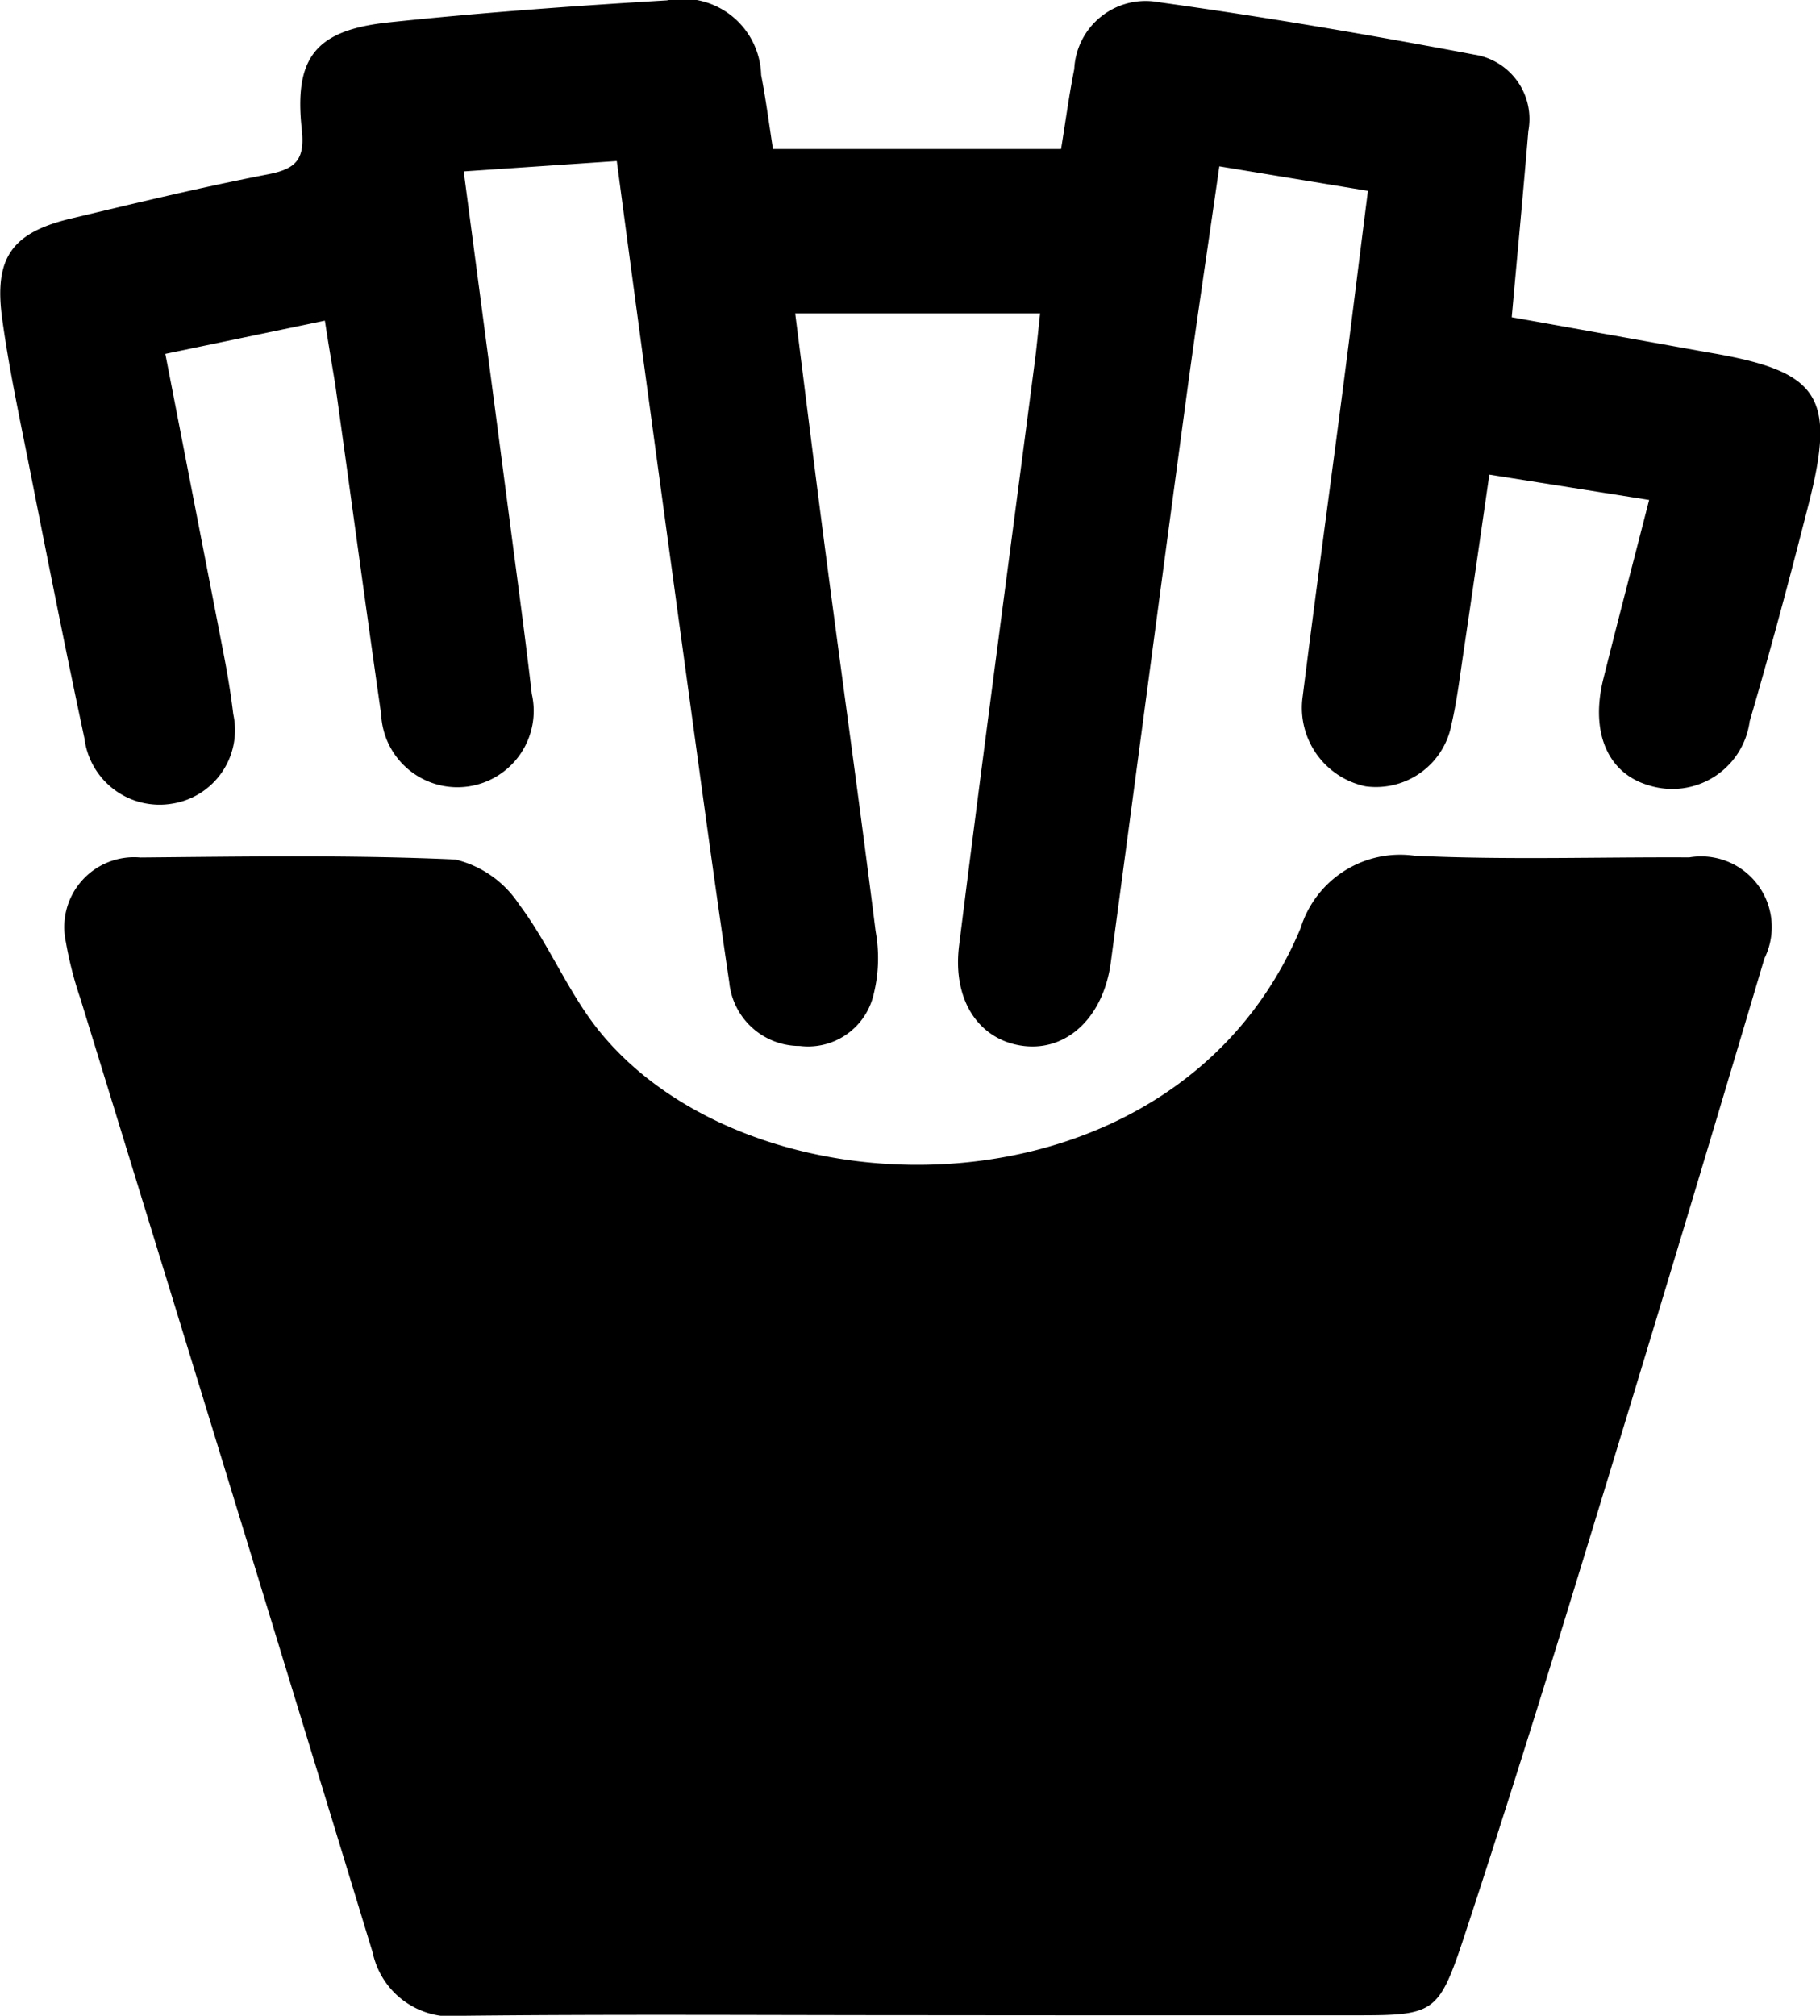
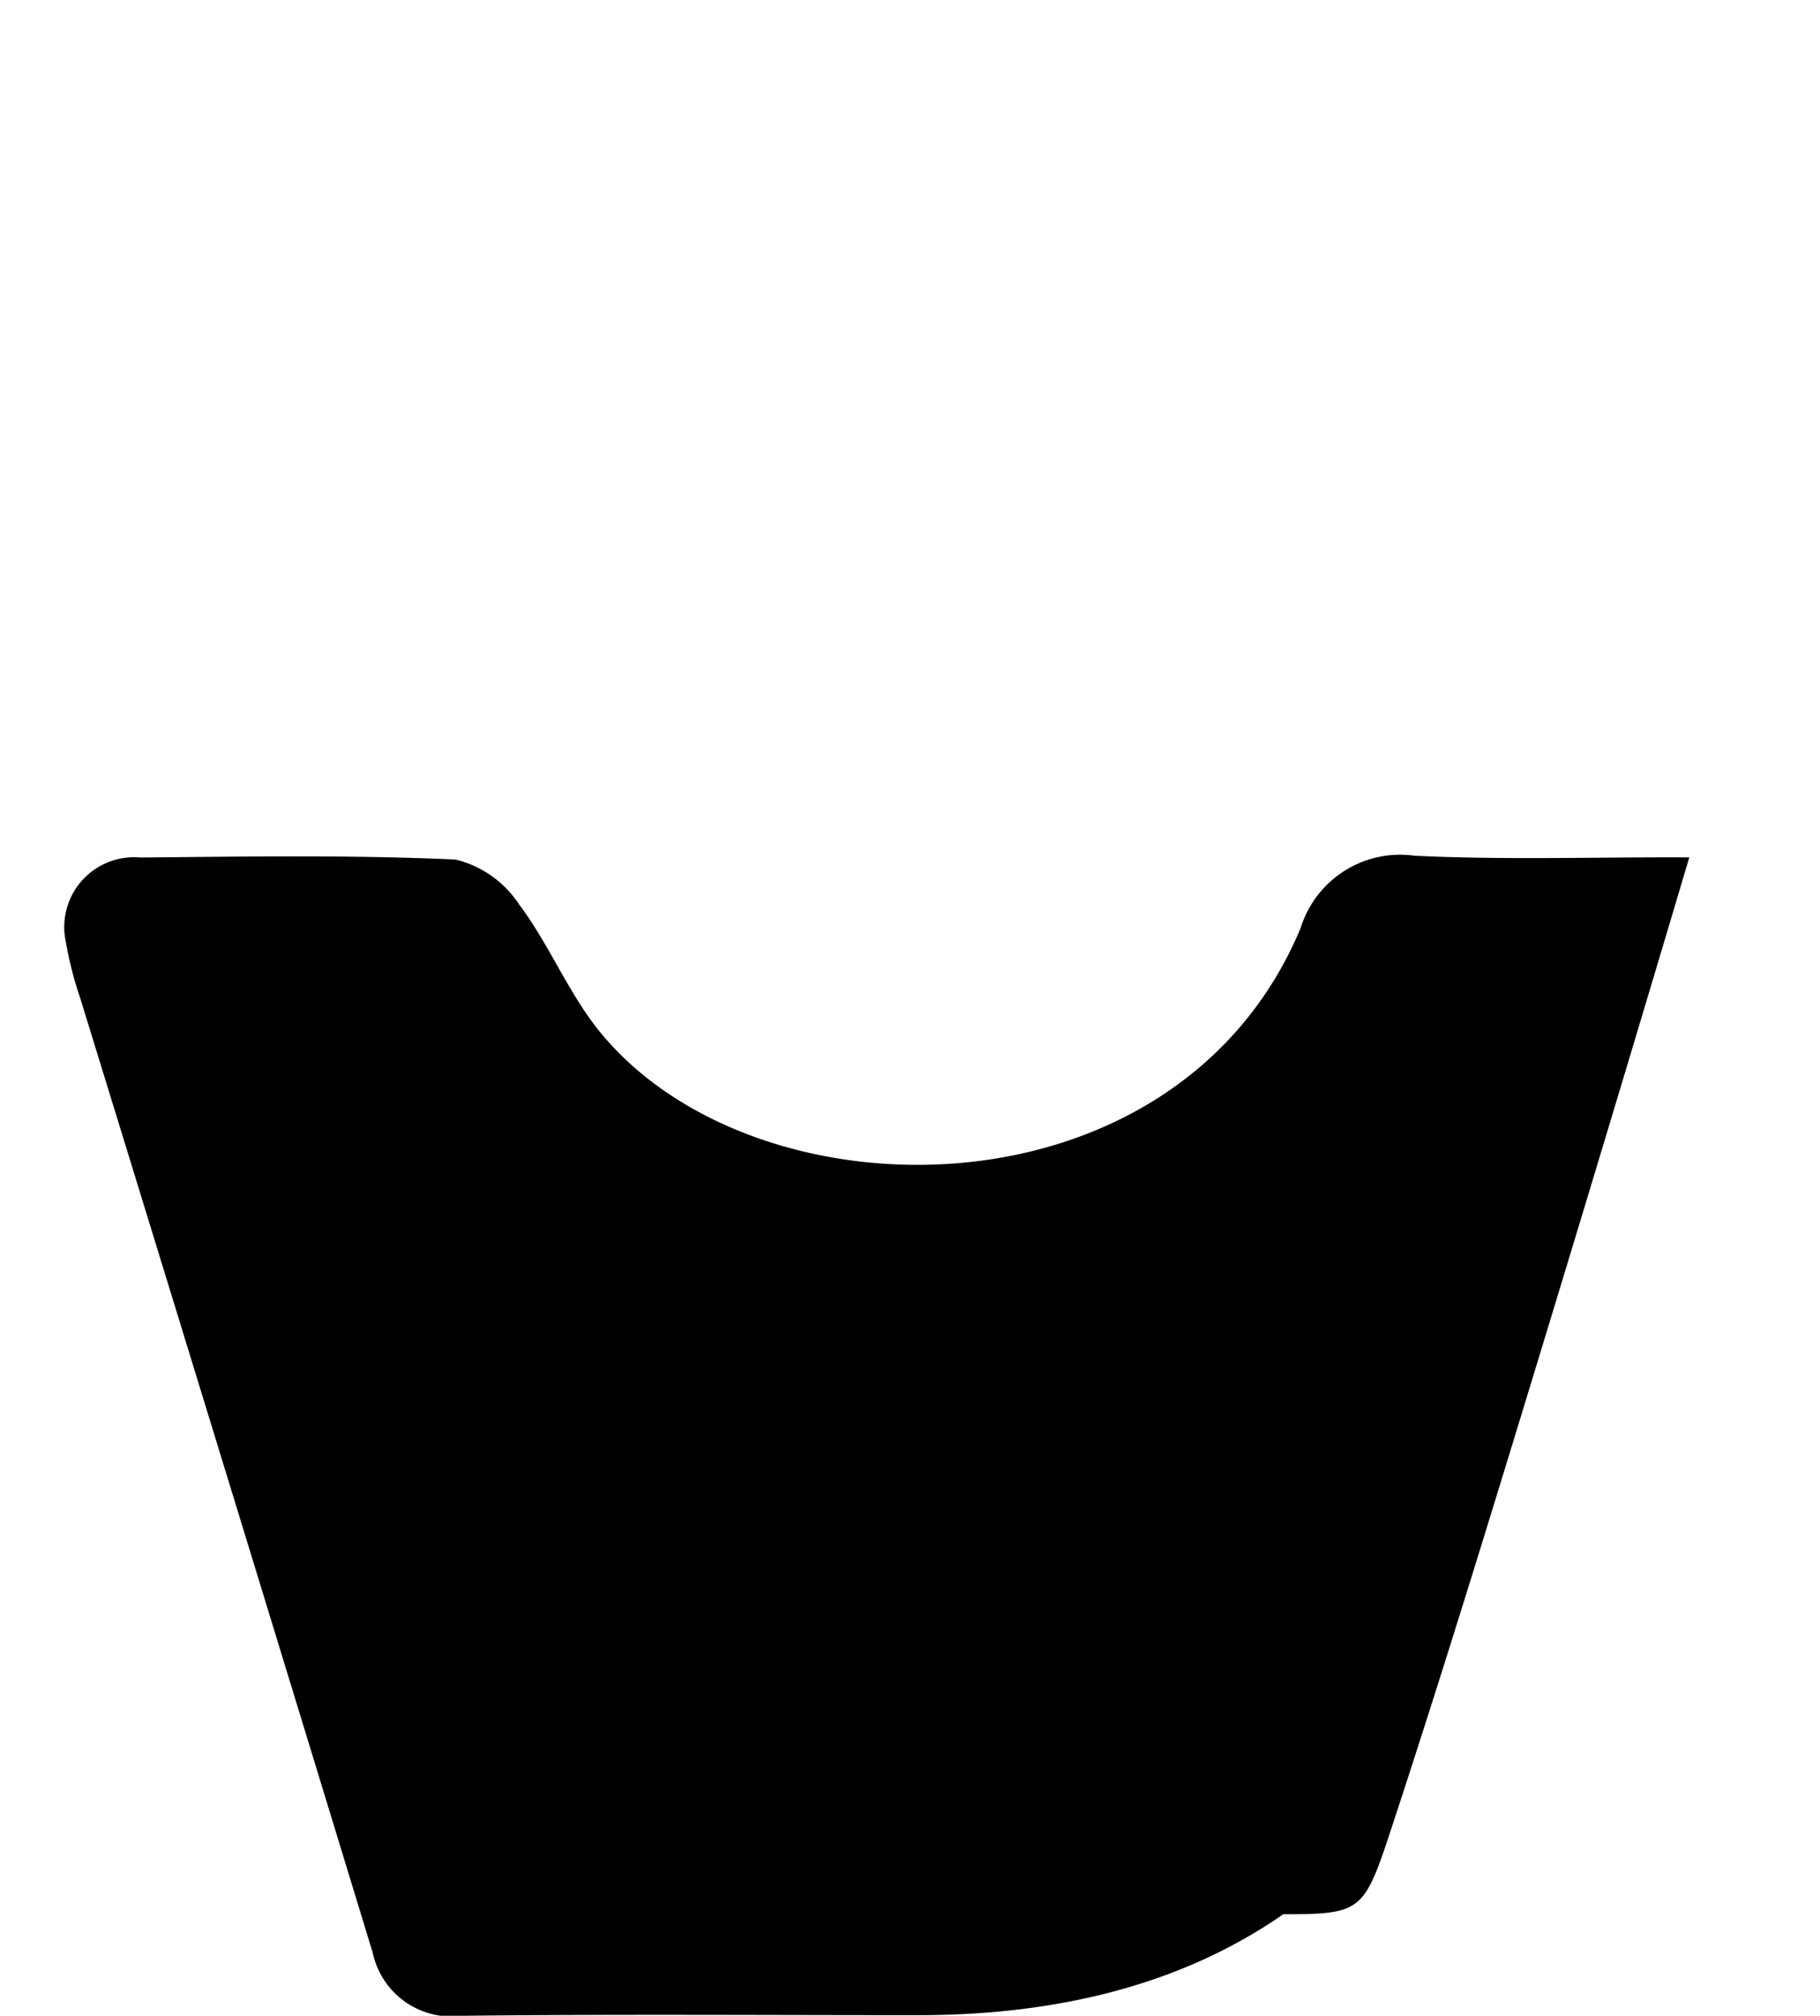
<svg xmlns="http://www.w3.org/2000/svg" width="15.456" height="17.111" viewBox="0 0 15.456 17.111">
  <g id="Group_129" data-name="Group 129" transform="translate(-196.741 -309.659)">
-     <path id="Path_42" data-name="Path 42" d="M211.165,414.417c-1.287,0-2.574-.009-3.861.005a.685.685,0,0,1-.762-.536q-1.236-4.051-2.483-8.1a3.162,3.162,0,0,1-.123-.48.593.593,0,0,1,.633-.716c.892-.008,1.785-.023,2.675.017a.9.9,0,0,1,.542.382c.258.343.421.76.692,1.089,1.332,1.619,4.895,1.618,5.944-.888a.885.885,0,0,1,.969-.615c.776.037,1.554.01,2.332.014a.6.6,0,0,1,.638.858q-.788,2.652-1.6,5.3c-.313,1.021-.632,2.041-.967,3.055-.2.594-.249.616-.881.616Q213.038,414.419,211.165,414.417Z" transform="translate(-6.636 -87.652)" />
-     <path id="Path_43" data-name="Path 43" d="M199.5,312.381l-1.355.282c.168.865.331,1.7.492,2.53.034.175.064.351.085.528a.632.632,0,0,1-.519.76.643.643,0,0,1-.745-.554c-.165-.772-.318-1.546-.471-2.32-.082-.412-.17-.824-.227-1.239-.072-.521.081-.734.584-.854.557-.133,1.114-.267,1.676-.376.237-.046.311-.128.284-.378-.067-.613.116-.845.738-.911.785-.083,1.574-.14,2.363-.187a.666.666,0,0,1,.8.634c.039.2.065.4.1.628h2.447c.038-.234.068-.458.112-.679a.607.607,0,0,1,.72-.567c.895.124,1.786.276,2.674.444a.553.553,0,0,1,.462.649c-.042.507-.09,1.013-.141,1.581.56.1,1.117.2,1.676.3.937.159,1.08.367.845,1.288-.157.616-.321,1.231-.5,1.841a.663.663,0,0,1-.855.545c-.349-.1-.5-.446-.389-.9.123-.493.252-.984.39-1.523l-1.357-.215c-.076.524-.147,1.021-.221,1.518-.03.2-.054.4-.1.6a.653.653,0,0,1-.729.528.681.681,0,0,1-.535-.764c.106-.847.222-1.692.332-2.538.074-.566.143-1.133.222-1.753l-1.262-.208c-.1.7-.2,1.361-.289,2.026-.213,1.577-.421,3.156-.633,4.733-.062.461-.369.752-.738.708s-.61-.373-.55-.854c.207-1.656.429-3.309.644-4.964.016-.124.027-.249.044-.4h-2.08c.093.73.179,1.434.272,2.137.136,1.036.281,2.07.411,3.107a1.273,1.273,0,0,1-.024.563.571.571,0,0,1-.619.411.6.6,0,0,1-.6-.542c-.125-.844-.239-1.689-.355-2.535-.2-1.462-.4-2.925-.6-4.435l-1.3.088c.141,1.069.276,2.088.409,3.108.058.442.118.884.169,1.327a.648.648,0,1,1-1.279.174c-.134-.933-.259-1.867-.39-2.8C199.56,312.752,199.532,312.591,199.5,312.381Z" transform="translate(0 0)" />
+     <path id="Path_42" data-name="Path 42" d="M211.165,414.417c-1.287,0-2.574-.009-3.861.005a.685.685,0,0,1-.762-.536q-1.236-4.051-2.483-8.1a3.162,3.162,0,0,1-.123-.48.593.593,0,0,1,.633-.716c.892-.008,1.785-.023,2.675.017a.9.9,0,0,1,.542.382c.258.343.421.76.692,1.089,1.332,1.619,4.895,1.618,5.944-.888a.885.885,0,0,1,.969-.615c.776.037,1.554.01,2.332.014q-.788,2.652-1.6,5.3c-.313,1.021-.632,2.041-.967,3.055-.2.594-.249.616-.881.616Q213.038,414.419,211.165,414.417Z" transform="translate(-6.636 -87.652)" />
  </g>
</svg>